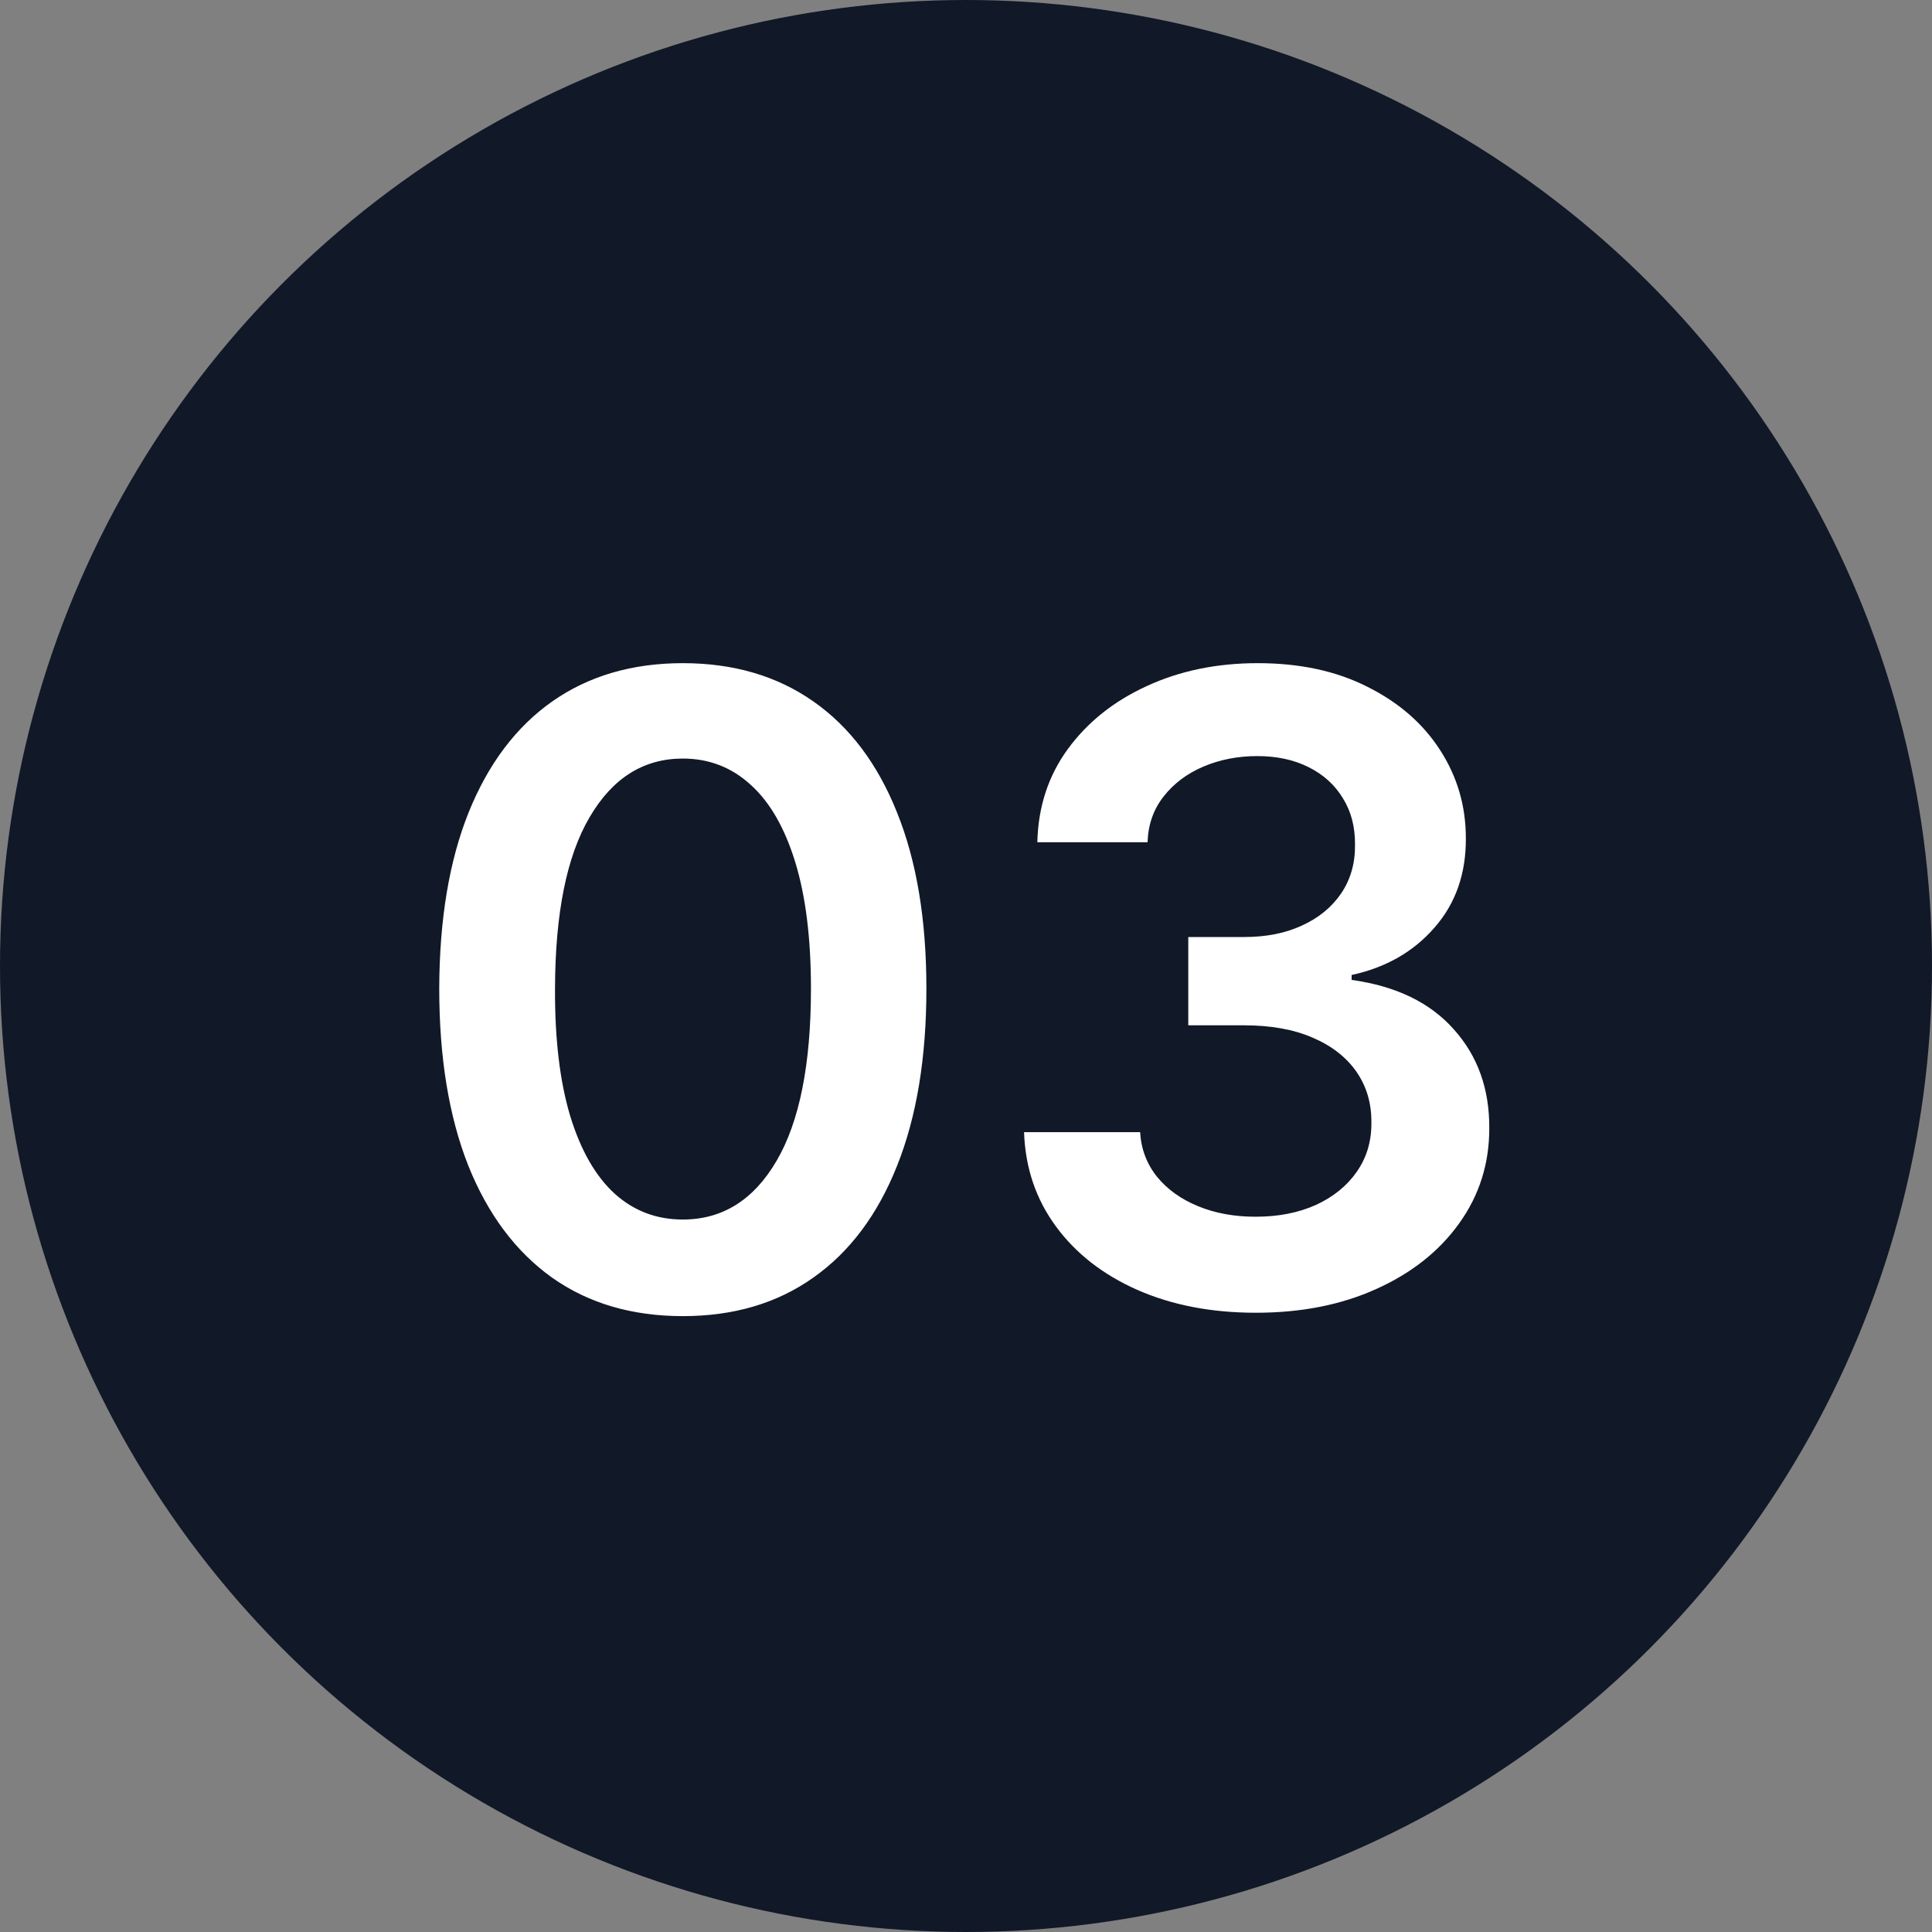
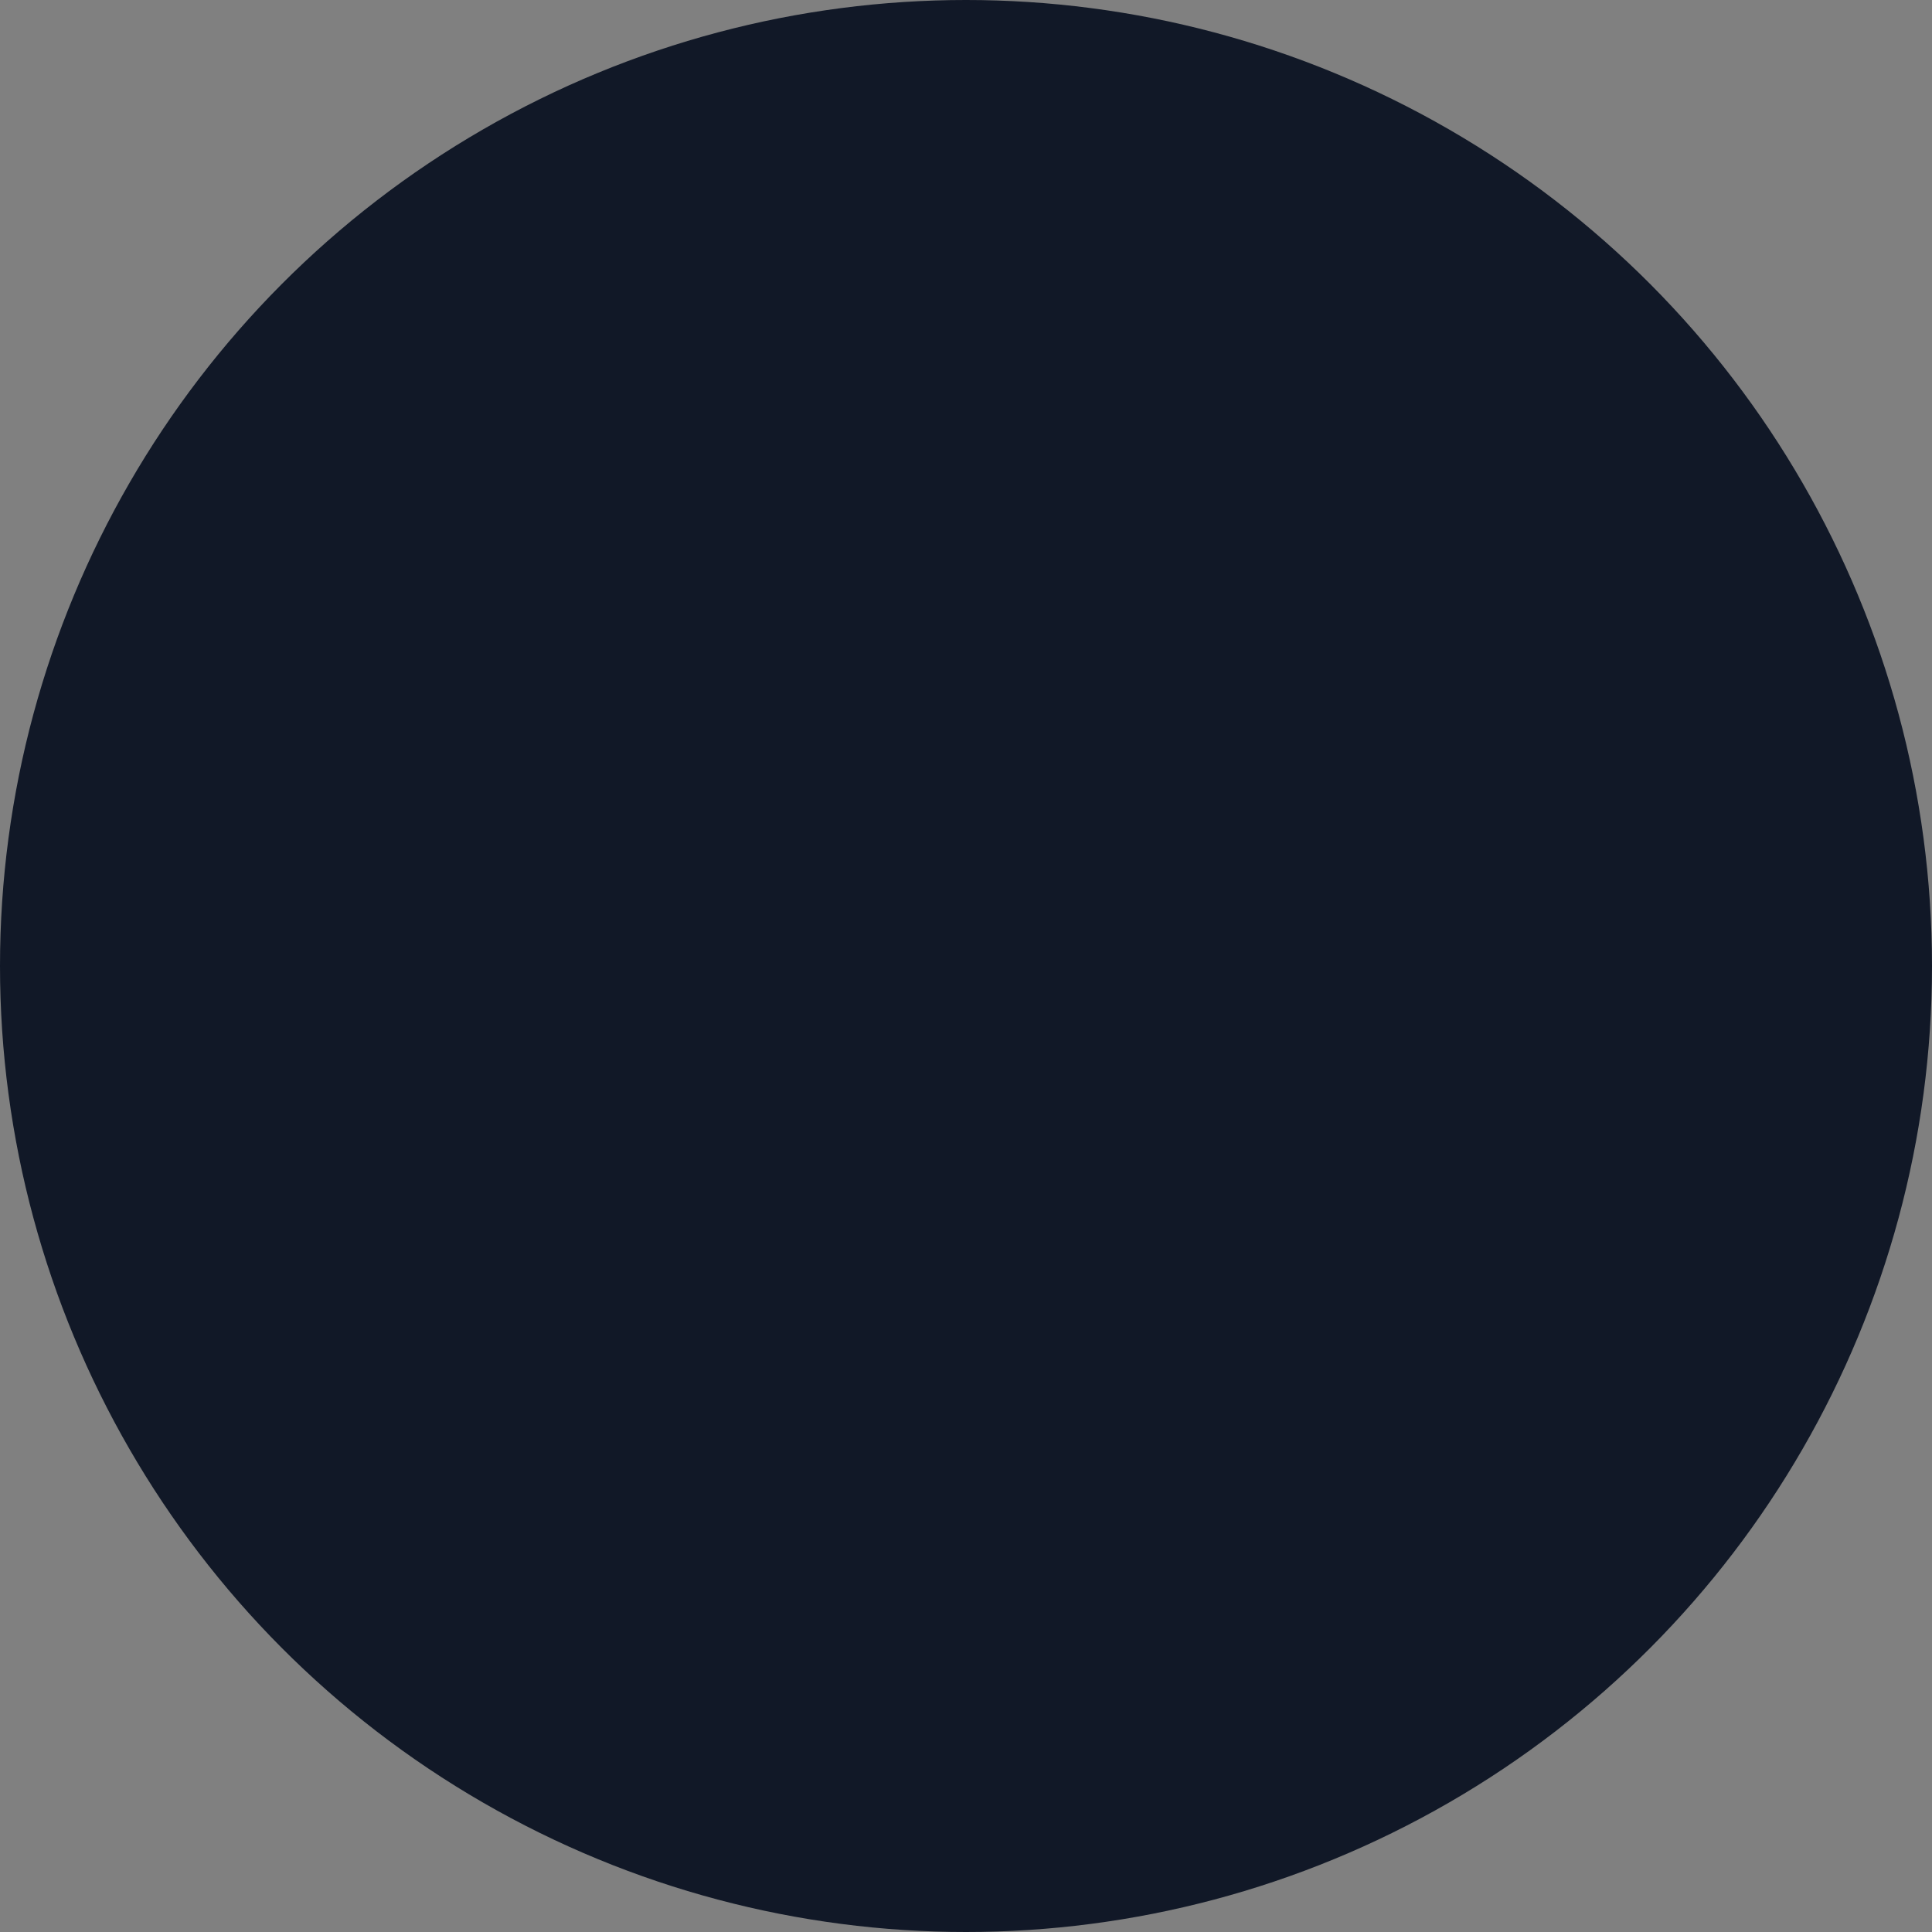
<svg xmlns="http://www.w3.org/2000/svg" width="40" height="40" viewBox="0 0 40 40" fill="none">
  <rect x="0" y="0" width="40" height="40" fill="#808080" stroke="none" />
  <circle cx="20" cy="20" r="20" fill="#111827" />
-   <path d="M14.137 27.249C13.084 27.249 12.181 26.983 11.427 26.45C10.677 25.913 10.099 25.14 9.694 24.13C9.294 23.116 9.094 21.895 9.094 20.467C9.098 19.04 9.3 17.825 9.701 16.824C10.106 15.818 10.683 15.051 11.433 14.523C12.187 13.994 13.089 13.73 14.137 13.73C15.185 13.73 16.087 13.994 16.841 14.523C17.595 15.051 18.172 15.818 18.573 16.824C18.978 17.829 19.18 19.044 19.18 20.467C19.18 21.899 18.978 23.122 18.573 24.136C18.172 25.146 17.595 25.918 16.841 26.45C16.091 26.983 15.19 27.249 14.137 27.249ZM14.137 25.249C14.955 25.249 15.601 24.846 16.074 24.041C16.551 23.231 16.79 22.04 16.79 20.467C16.79 19.428 16.681 18.554 16.464 17.847C16.246 17.139 15.94 16.607 15.543 16.249C15.147 15.886 14.678 15.705 14.137 15.705C13.323 15.705 12.68 16.11 12.207 16.92C11.733 17.725 11.495 18.908 11.491 20.467C11.486 21.511 11.591 22.389 11.804 23.101C12.021 23.812 12.328 24.349 12.724 24.712C13.121 25.07 13.591 25.249 14.137 25.249ZM26.002 27.179C25.082 27.179 24.264 27.021 23.548 26.706C22.836 26.391 22.273 25.952 21.86 25.389C21.447 24.827 21.227 24.177 21.202 23.44H23.605C23.626 23.793 23.744 24.102 23.957 24.366C24.17 24.626 24.453 24.829 24.807 24.974C25.16 25.119 25.557 25.191 25.996 25.191C26.465 25.191 26.88 25.11 27.242 24.948C27.604 24.782 27.888 24.552 28.092 24.258C28.297 23.964 28.397 23.625 28.393 23.241C28.397 22.845 28.295 22.496 28.086 22.193C27.877 21.891 27.575 21.654 27.178 21.484C26.786 21.313 26.313 21.228 25.759 21.228H24.602V19.4H25.759C26.215 19.4 26.614 19.321 26.954 19.163C27.3 19.006 27.57 18.784 27.766 18.499C27.962 18.209 28.058 17.874 28.054 17.495C28.058 17.124 27.975 16.803 27.805 16.53C27.639 16.253 27.402 16.038 27.095 15.884C26.793 15.731 26.437 15.654 26.028 15.654C25.627 15.654 25.256 15.727 24.916 15.871C24.575 16.016 24.3 16.223 24.091 16.491C23.882 16.756 23.771 17.071 23.759 17.438H21.477C21.494 16.704 21.704 16.061 22.109 15.507C22.518 14.949 23.064 14.514 23.746 14.203C24.428 13.888 25.192 13.73 26.041 13.73C26.914 13.73 27.673 13.894 28.316 14.222C28.964 14.546 29.465 14.983 29.818 15.533C30.172 16.082 30.349 16.69 30.349 17.354C30.353 18.092 30.136 18.709 29.697 19.208C29.262 19.707 28.691 20.033 27.984 20.186V20.288C28.904 20.416 29.609 20.757 30.099 21.311C30.594 21.861 30.839 22.545 30.834 23.363C30.834 24.096 30.626 24.752 30.208 25.332C29.795 25.907 29.224 26.359 28.495 26.687C27.771 27.015 26.94 27.179 26.002 27.179Z" fill="white" />
</svg>